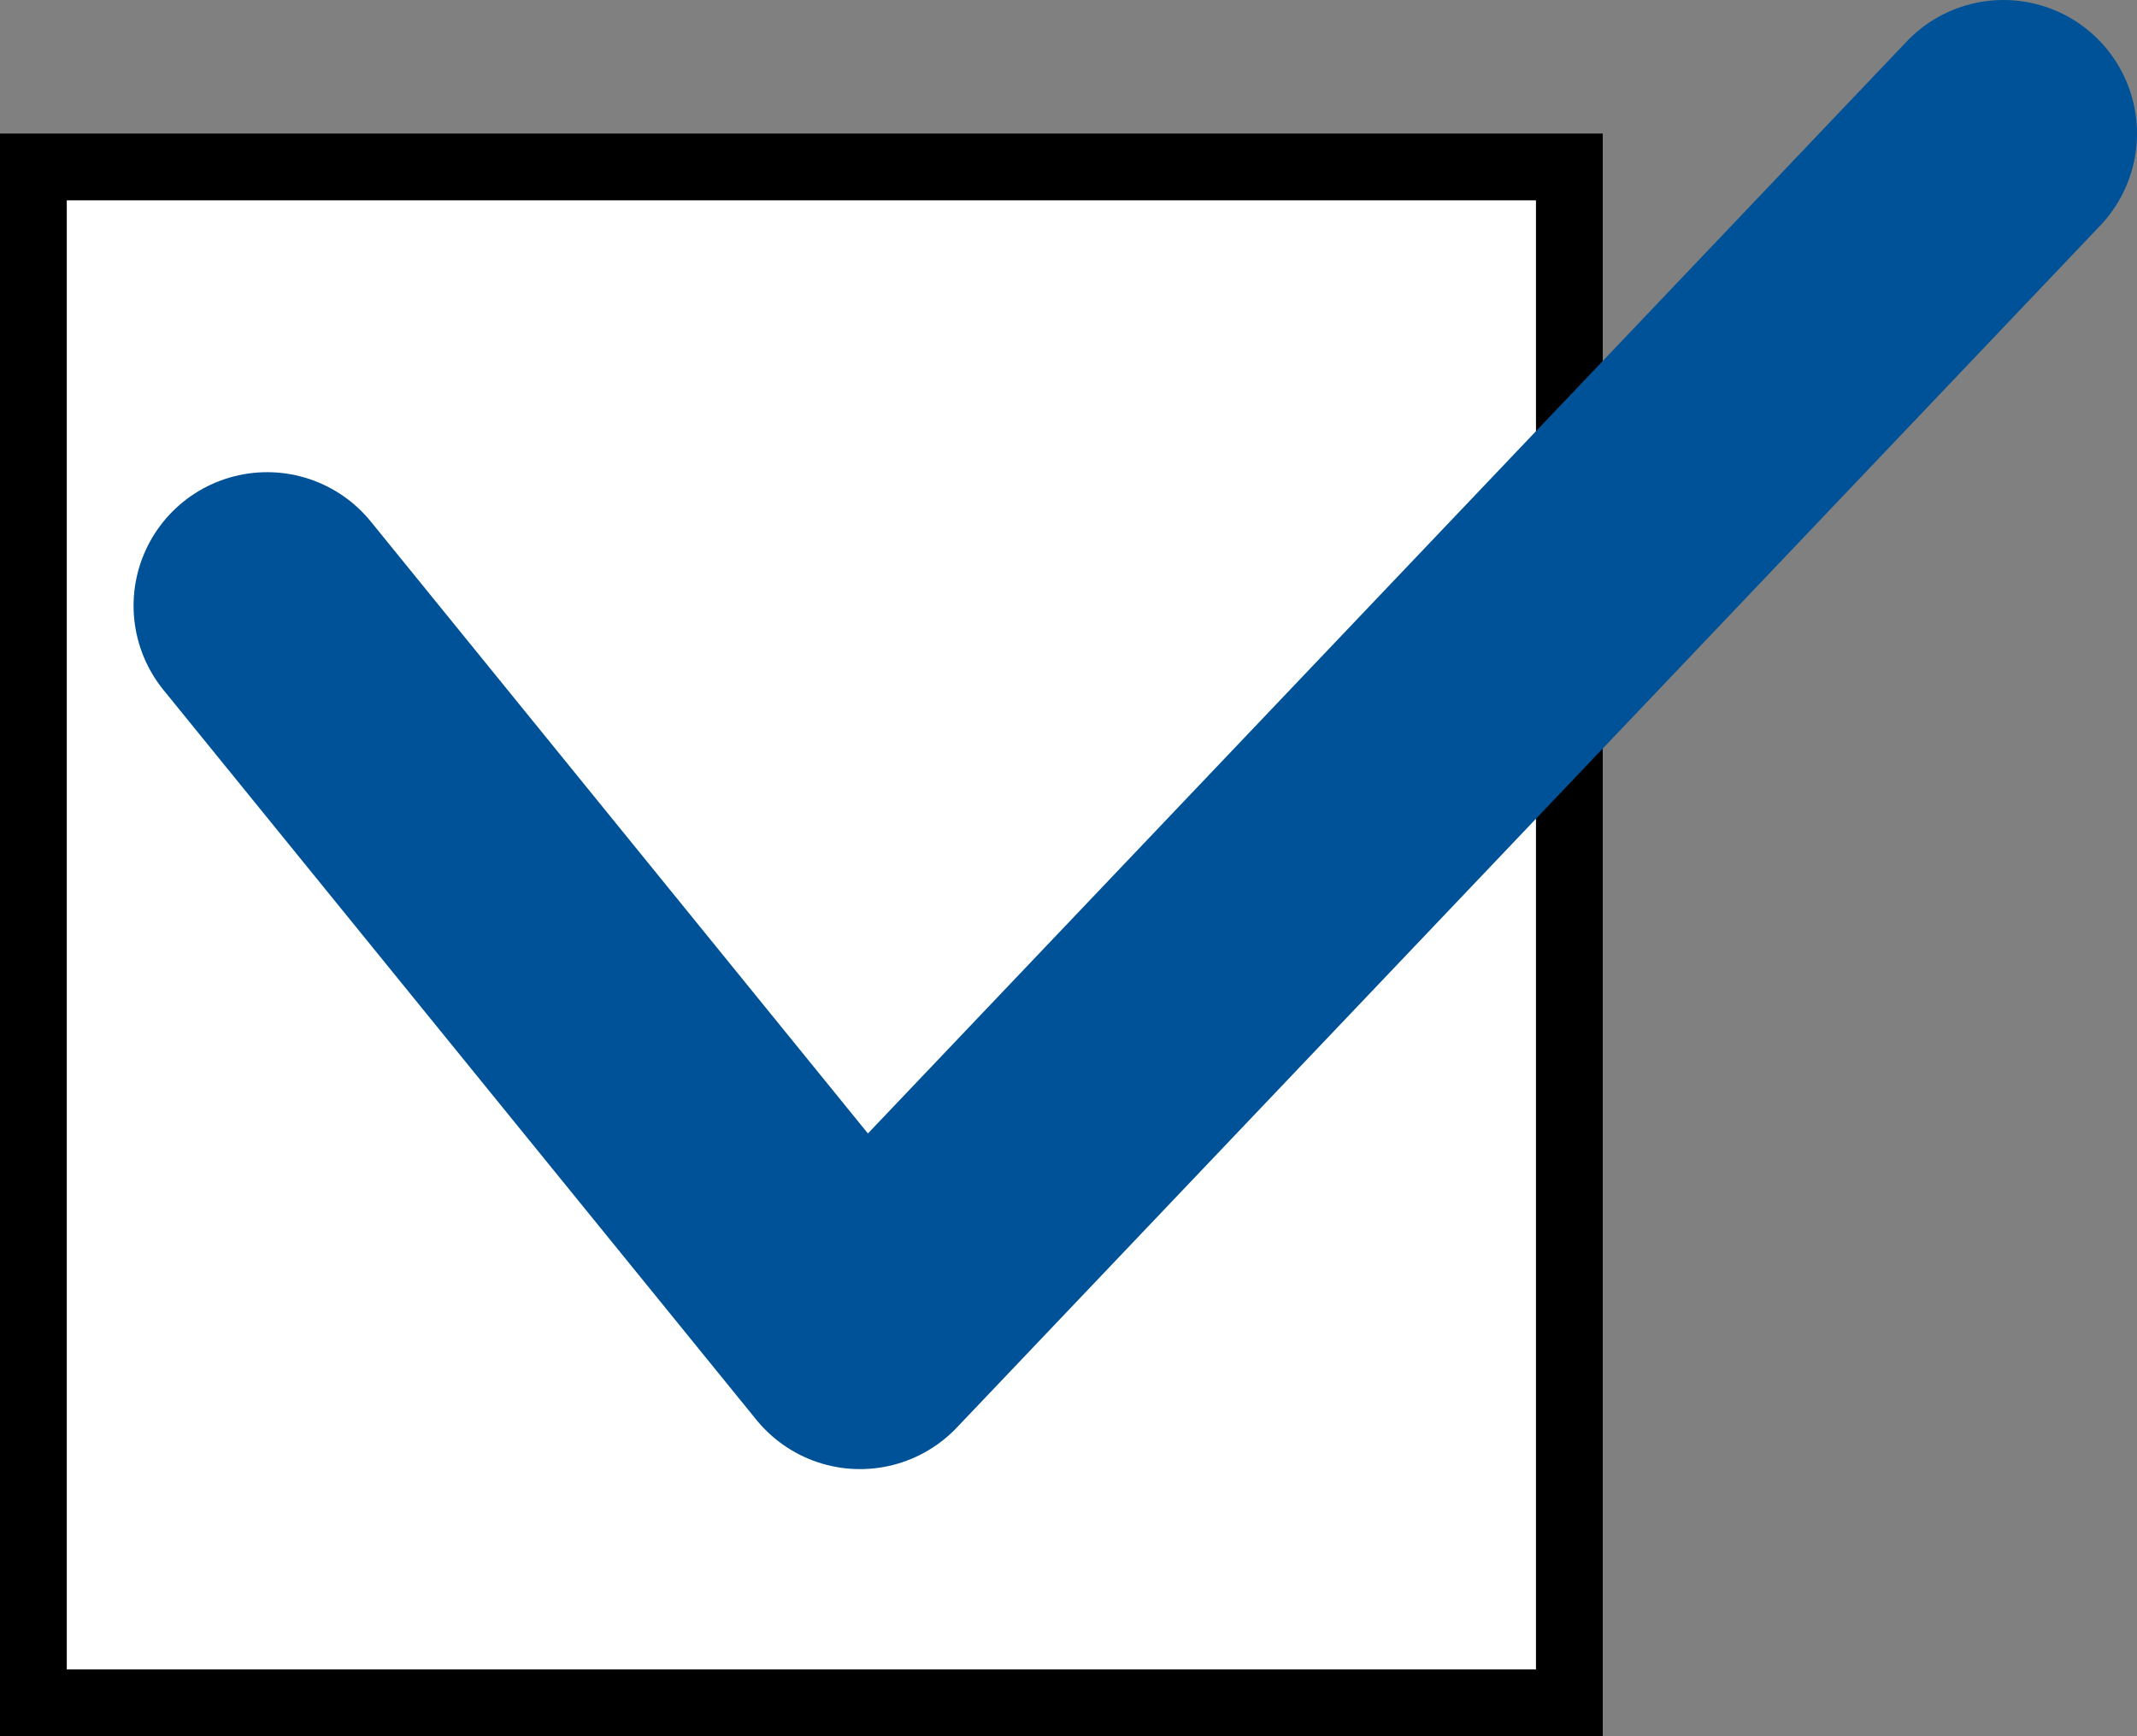
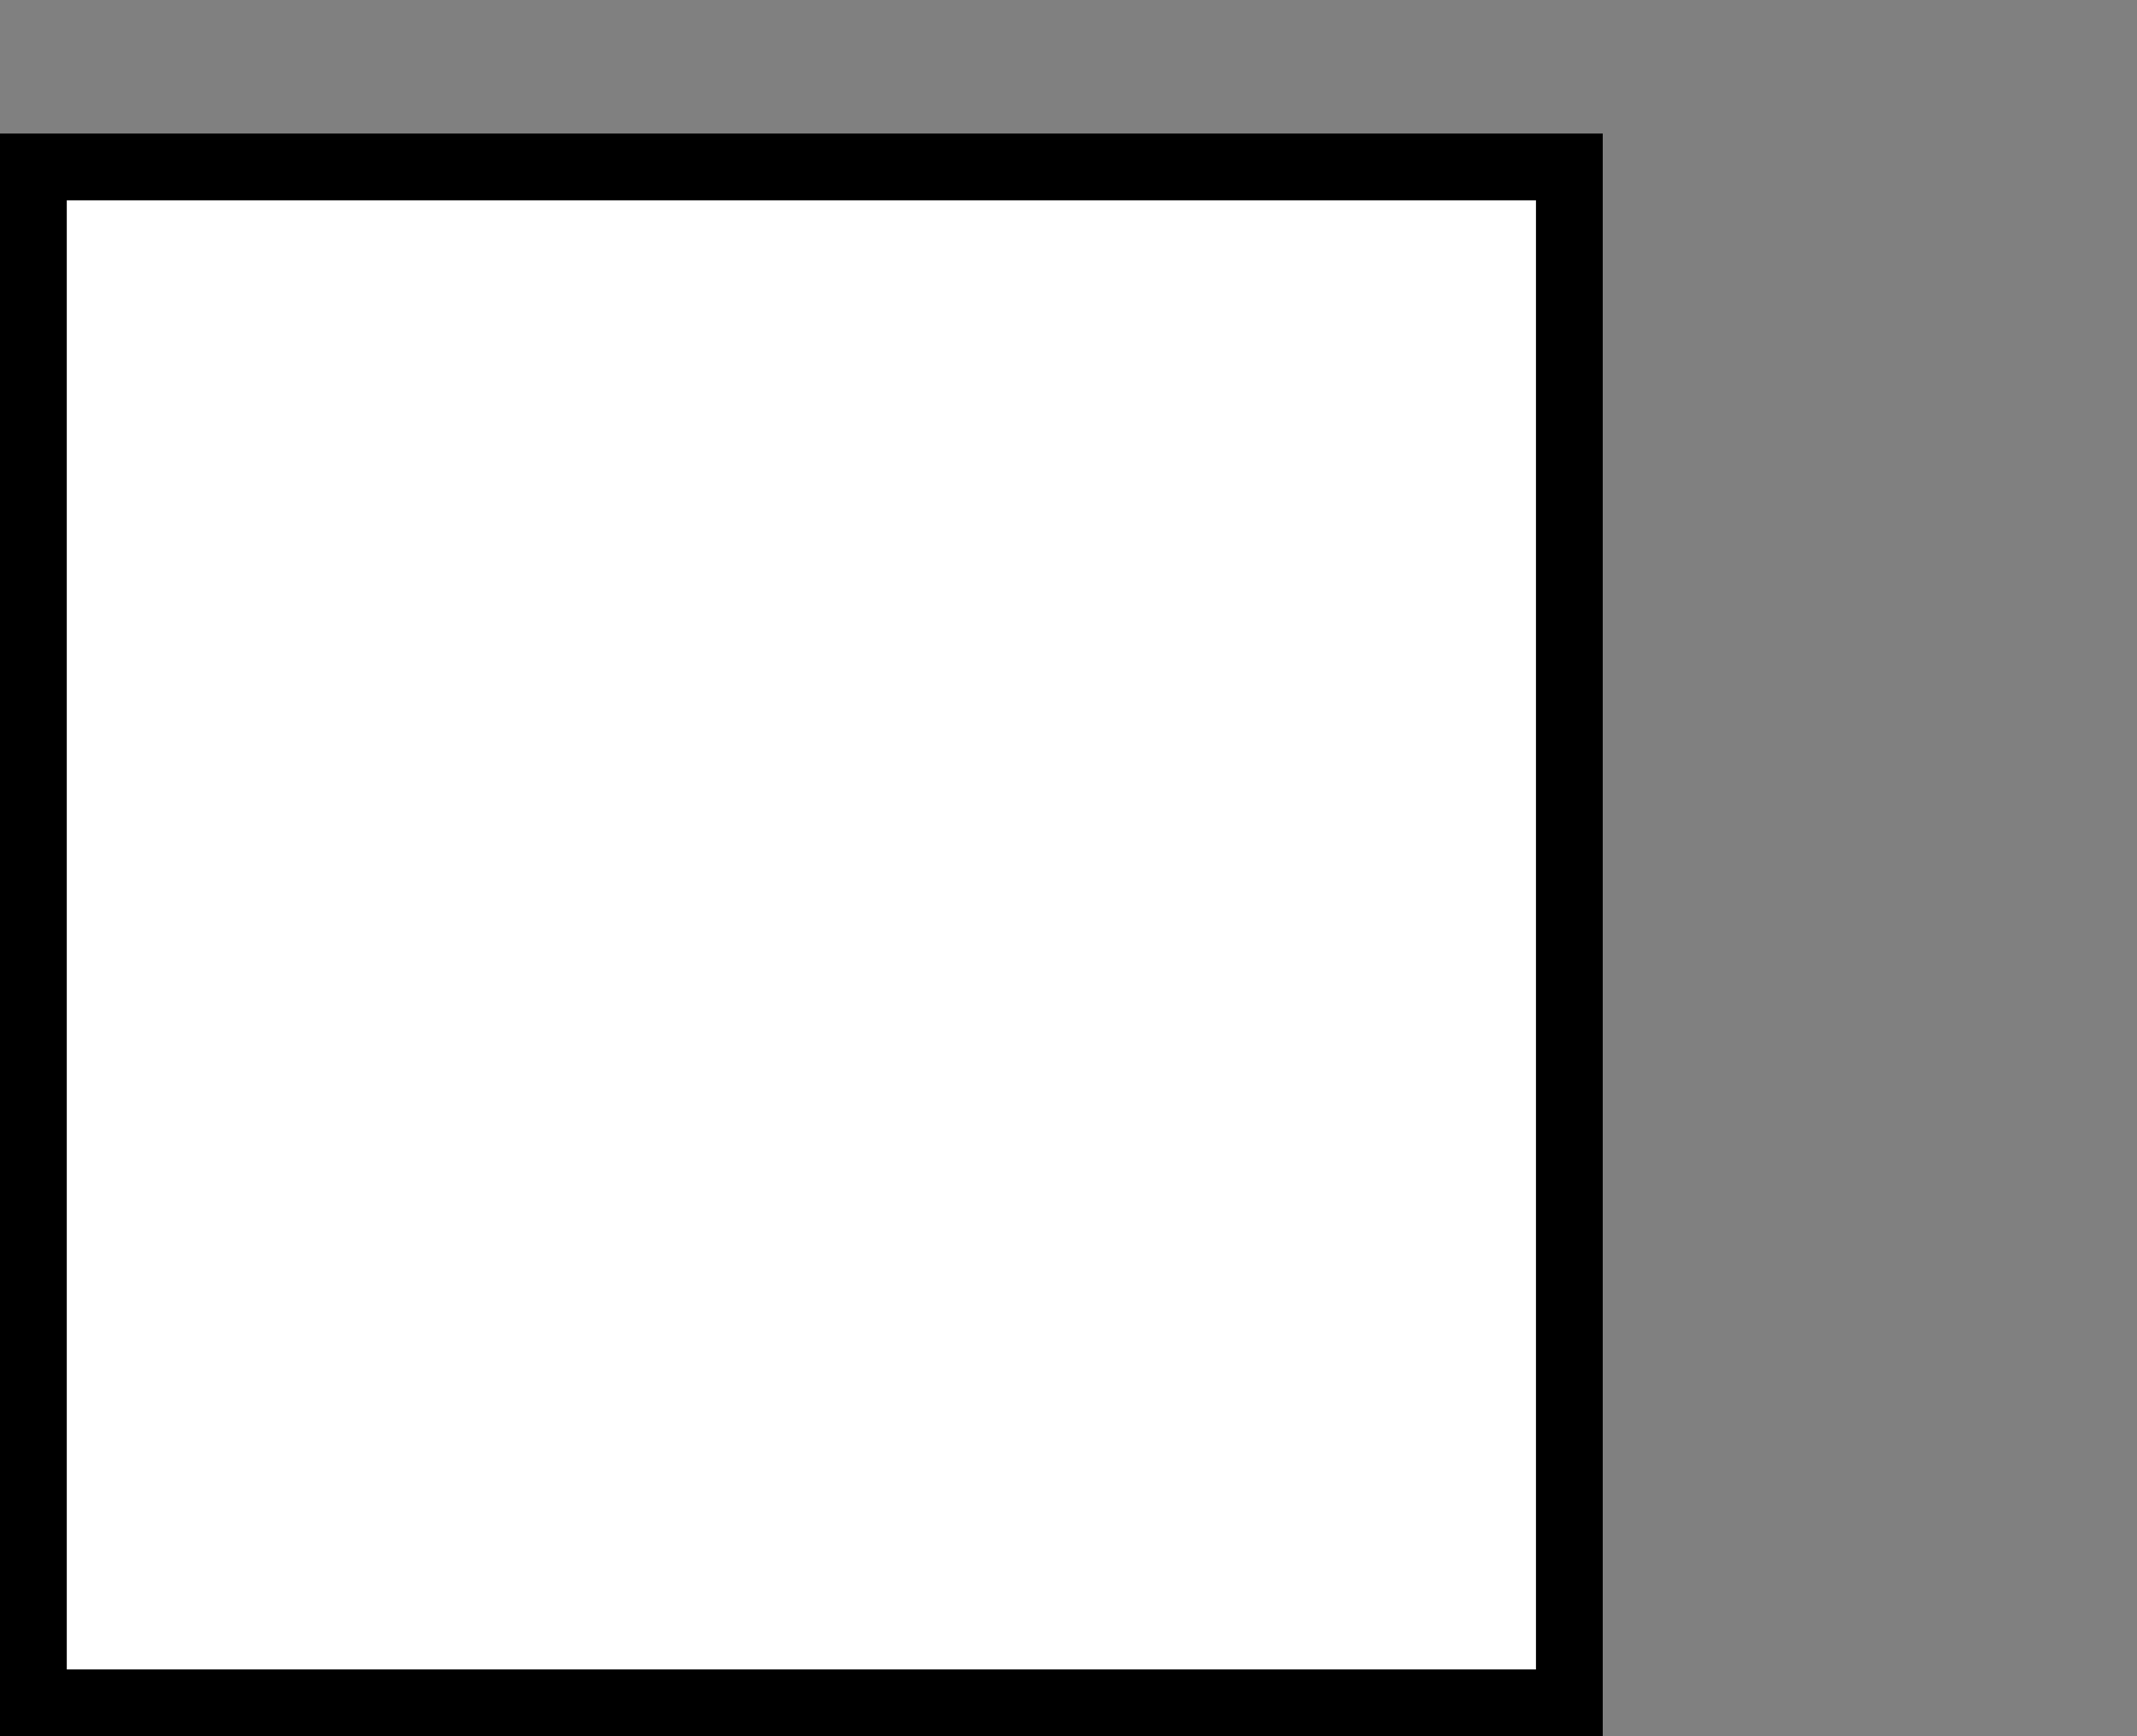
<svg xmlns="http://www.w3.org/2000/svg" width="32" height="26" viewBox="0 0 32 26" fill="none">
  <rect x="0" y="0" width="32" height="26" fill="#808080" stroke="none" />
  <rect x="0.5" y="2.5" width="23" height="23" fill="white" stroke="black" />
-   <path d="M4 9.071L12.878 20L30 2" stroke="#005298" stroke-width="4" stroke-linecap="round" stroke-linejoin="round" />
</svg>